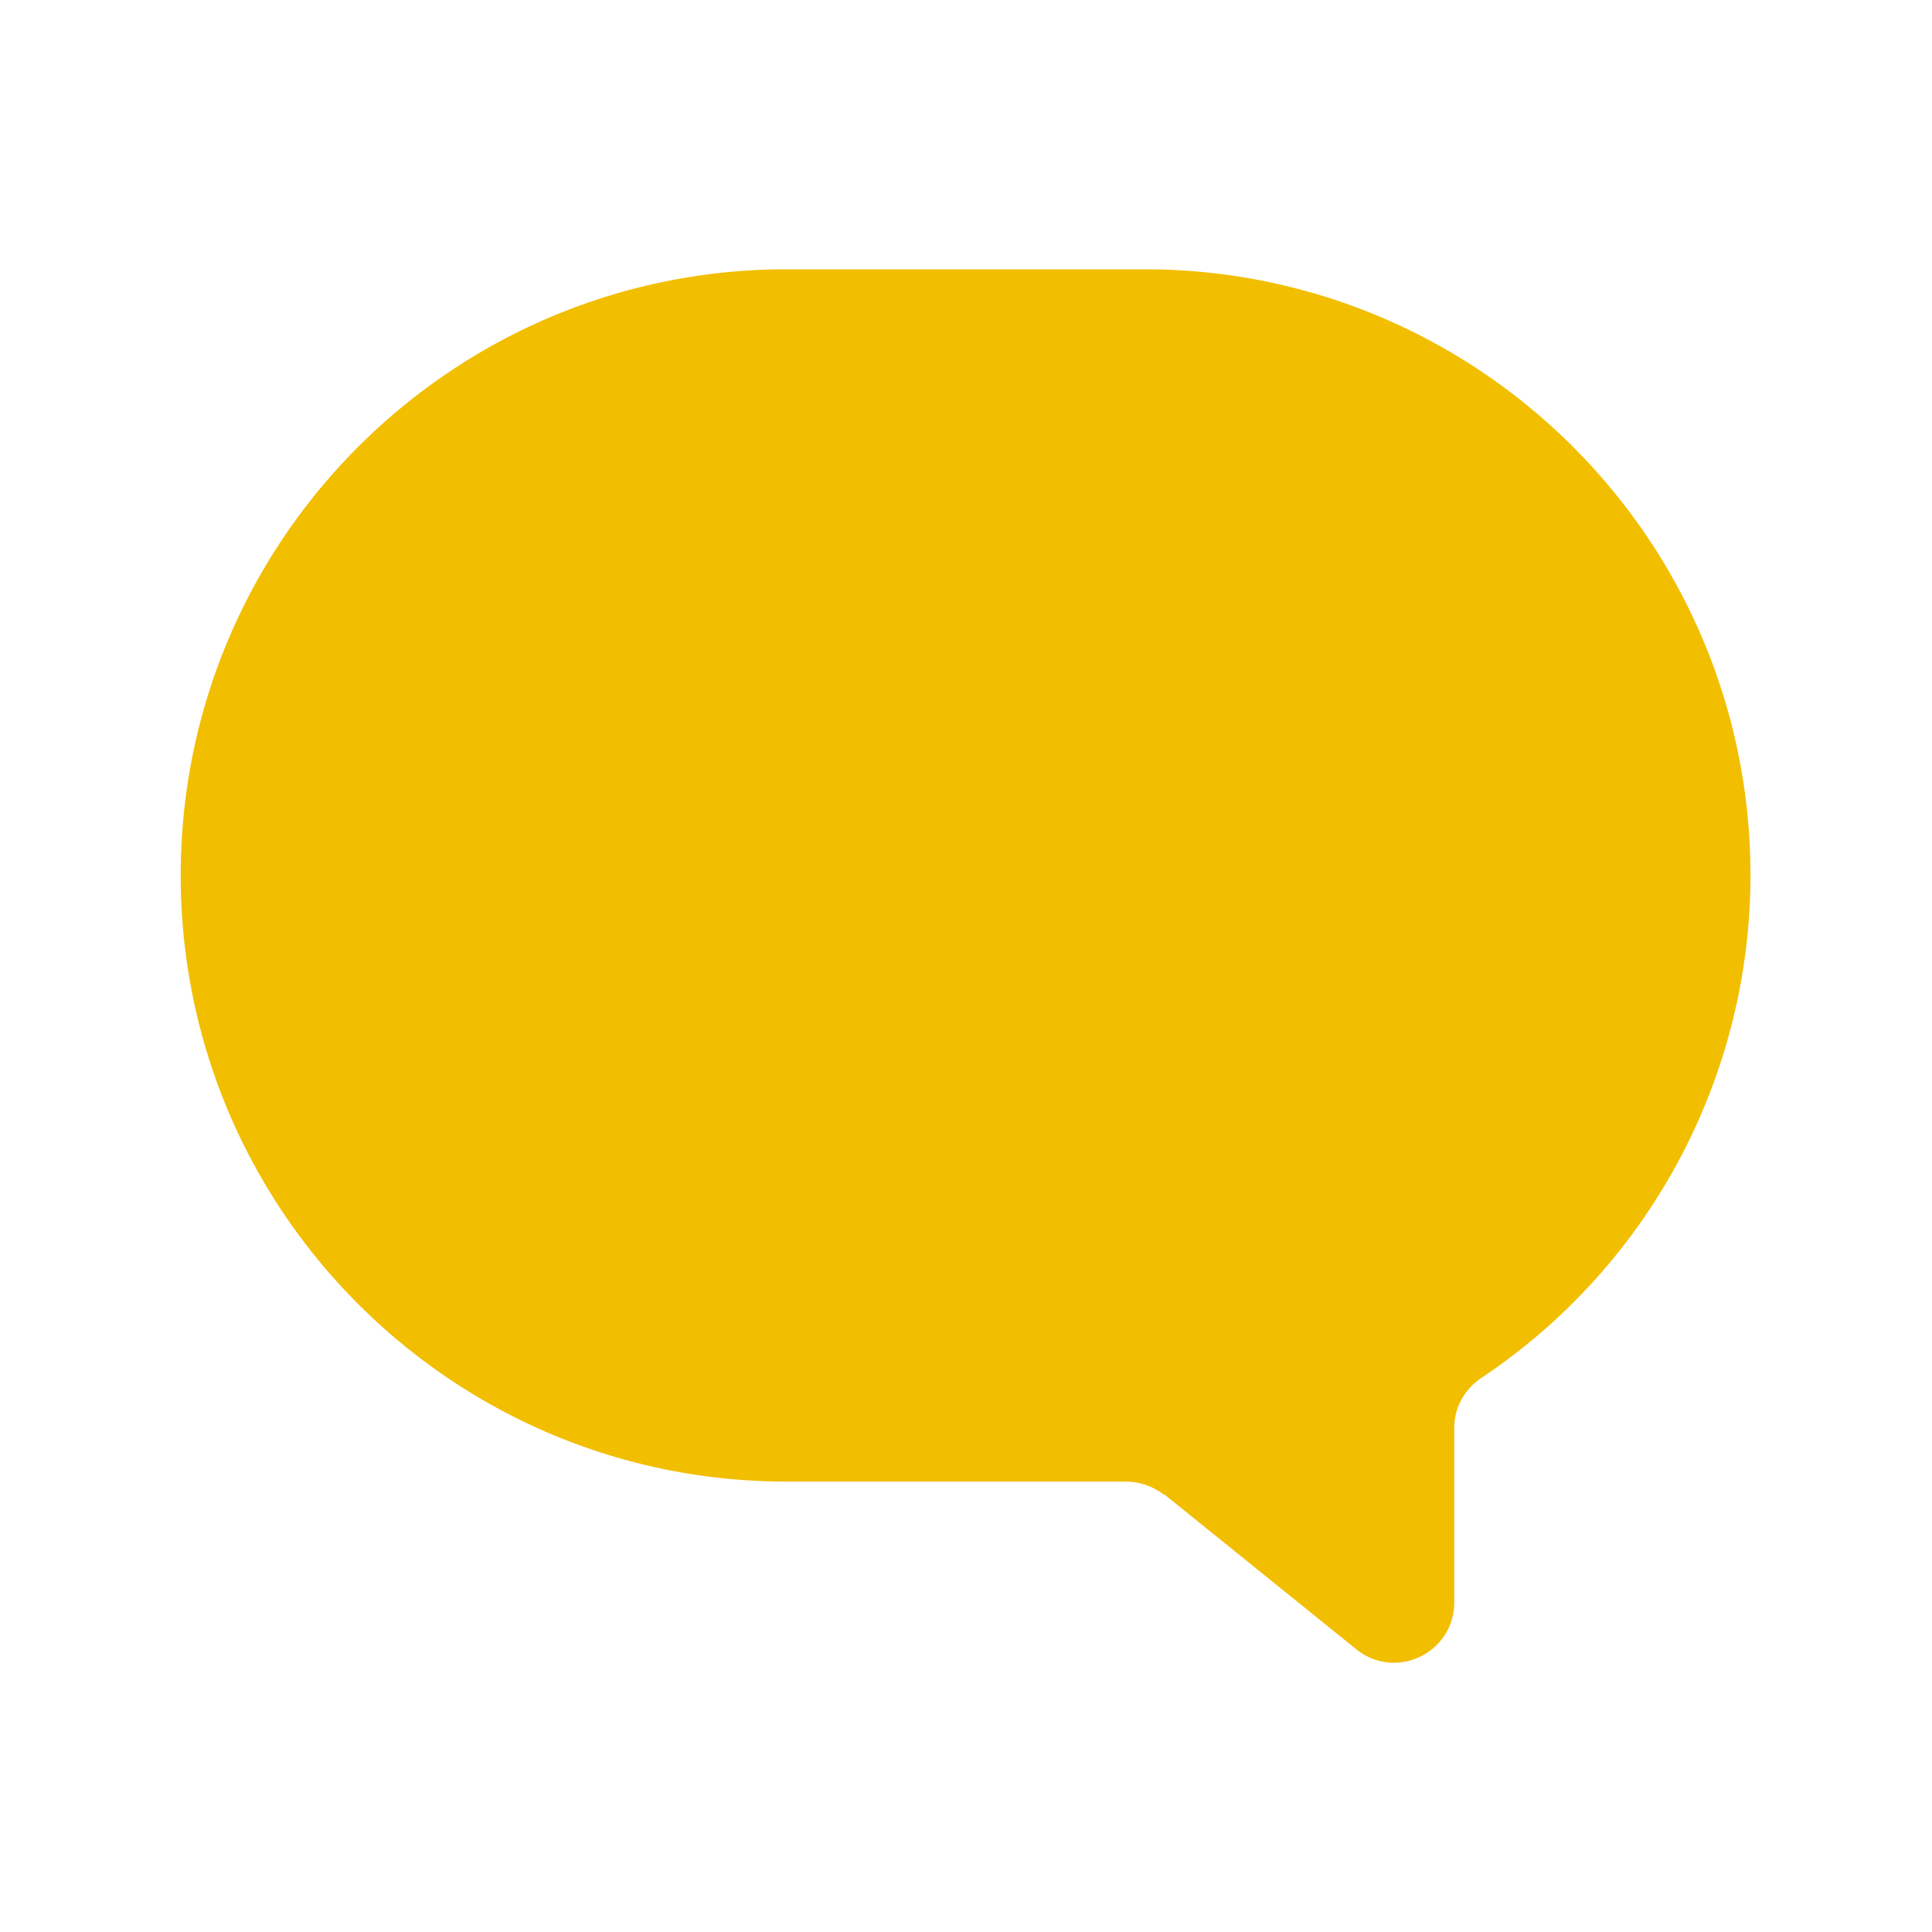
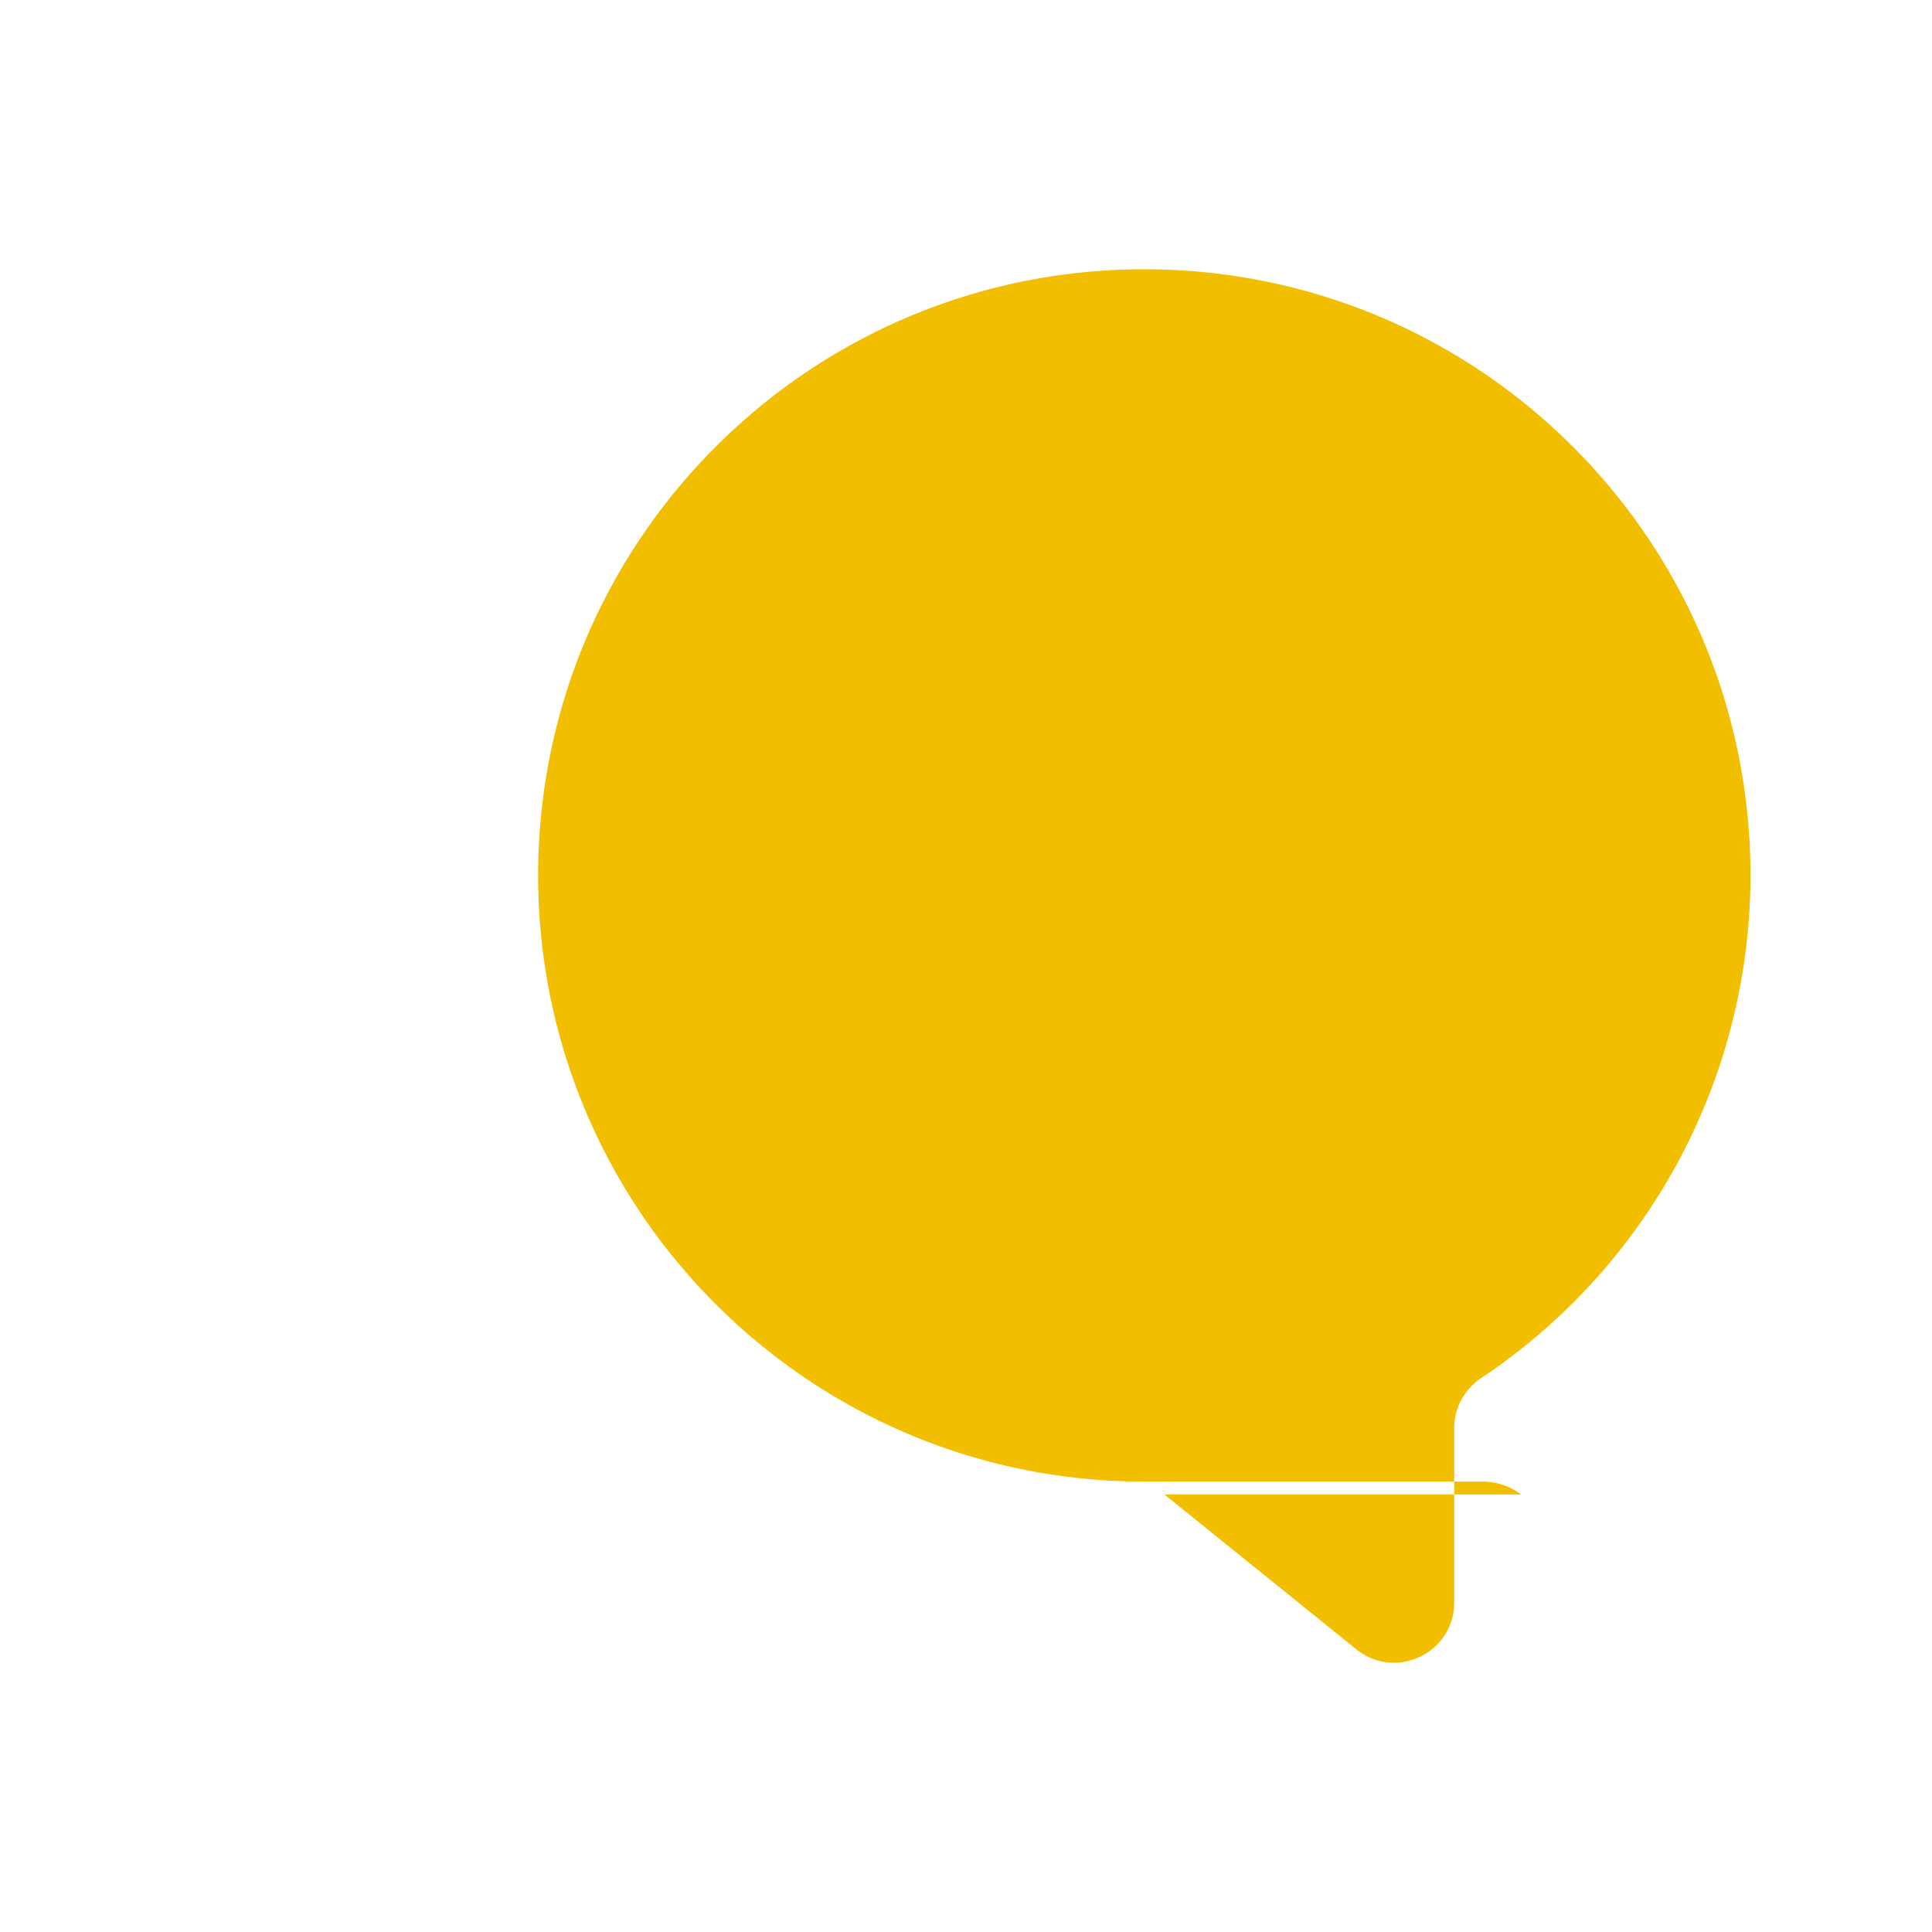
<svg xmlns="http://www.w3.org/2000/svg" width="24" height="24" fill="none">
-   <path fill="#F2BE00" d="m14.465 18.565 2.38 1.92c.49.4 1.22.05 1.22-.58v-2.17c0-.25.13-.48.34-.62a7.51 7.51 0 0 0 3.34-6.24c0-4.16-3.37-7.53-7.53-7.53h-4.44c-4.16 0-7.53 3.37-7.53 7.53s3.37 7.53 7.53 7.53h4.21c.17 0 .34.06.47.16h.01Z" />
+   <path fill="#F2BE00" d="m14.465 18.565 2.38 1.92c.49.4 1.22.05 1.22-.58v-2.17c0-.25.13-.48.34-.62a7.51 7.51 0 0 0 3.34-6.24c0-4.16-3.37-7.53-7.53-7.53c-4.16 0-7.53 3.37-7.53 7.53s3.37 7.53 7.53 7.53h4.21c.17 0 .34.06.47.16h.01Z" />
</svg>